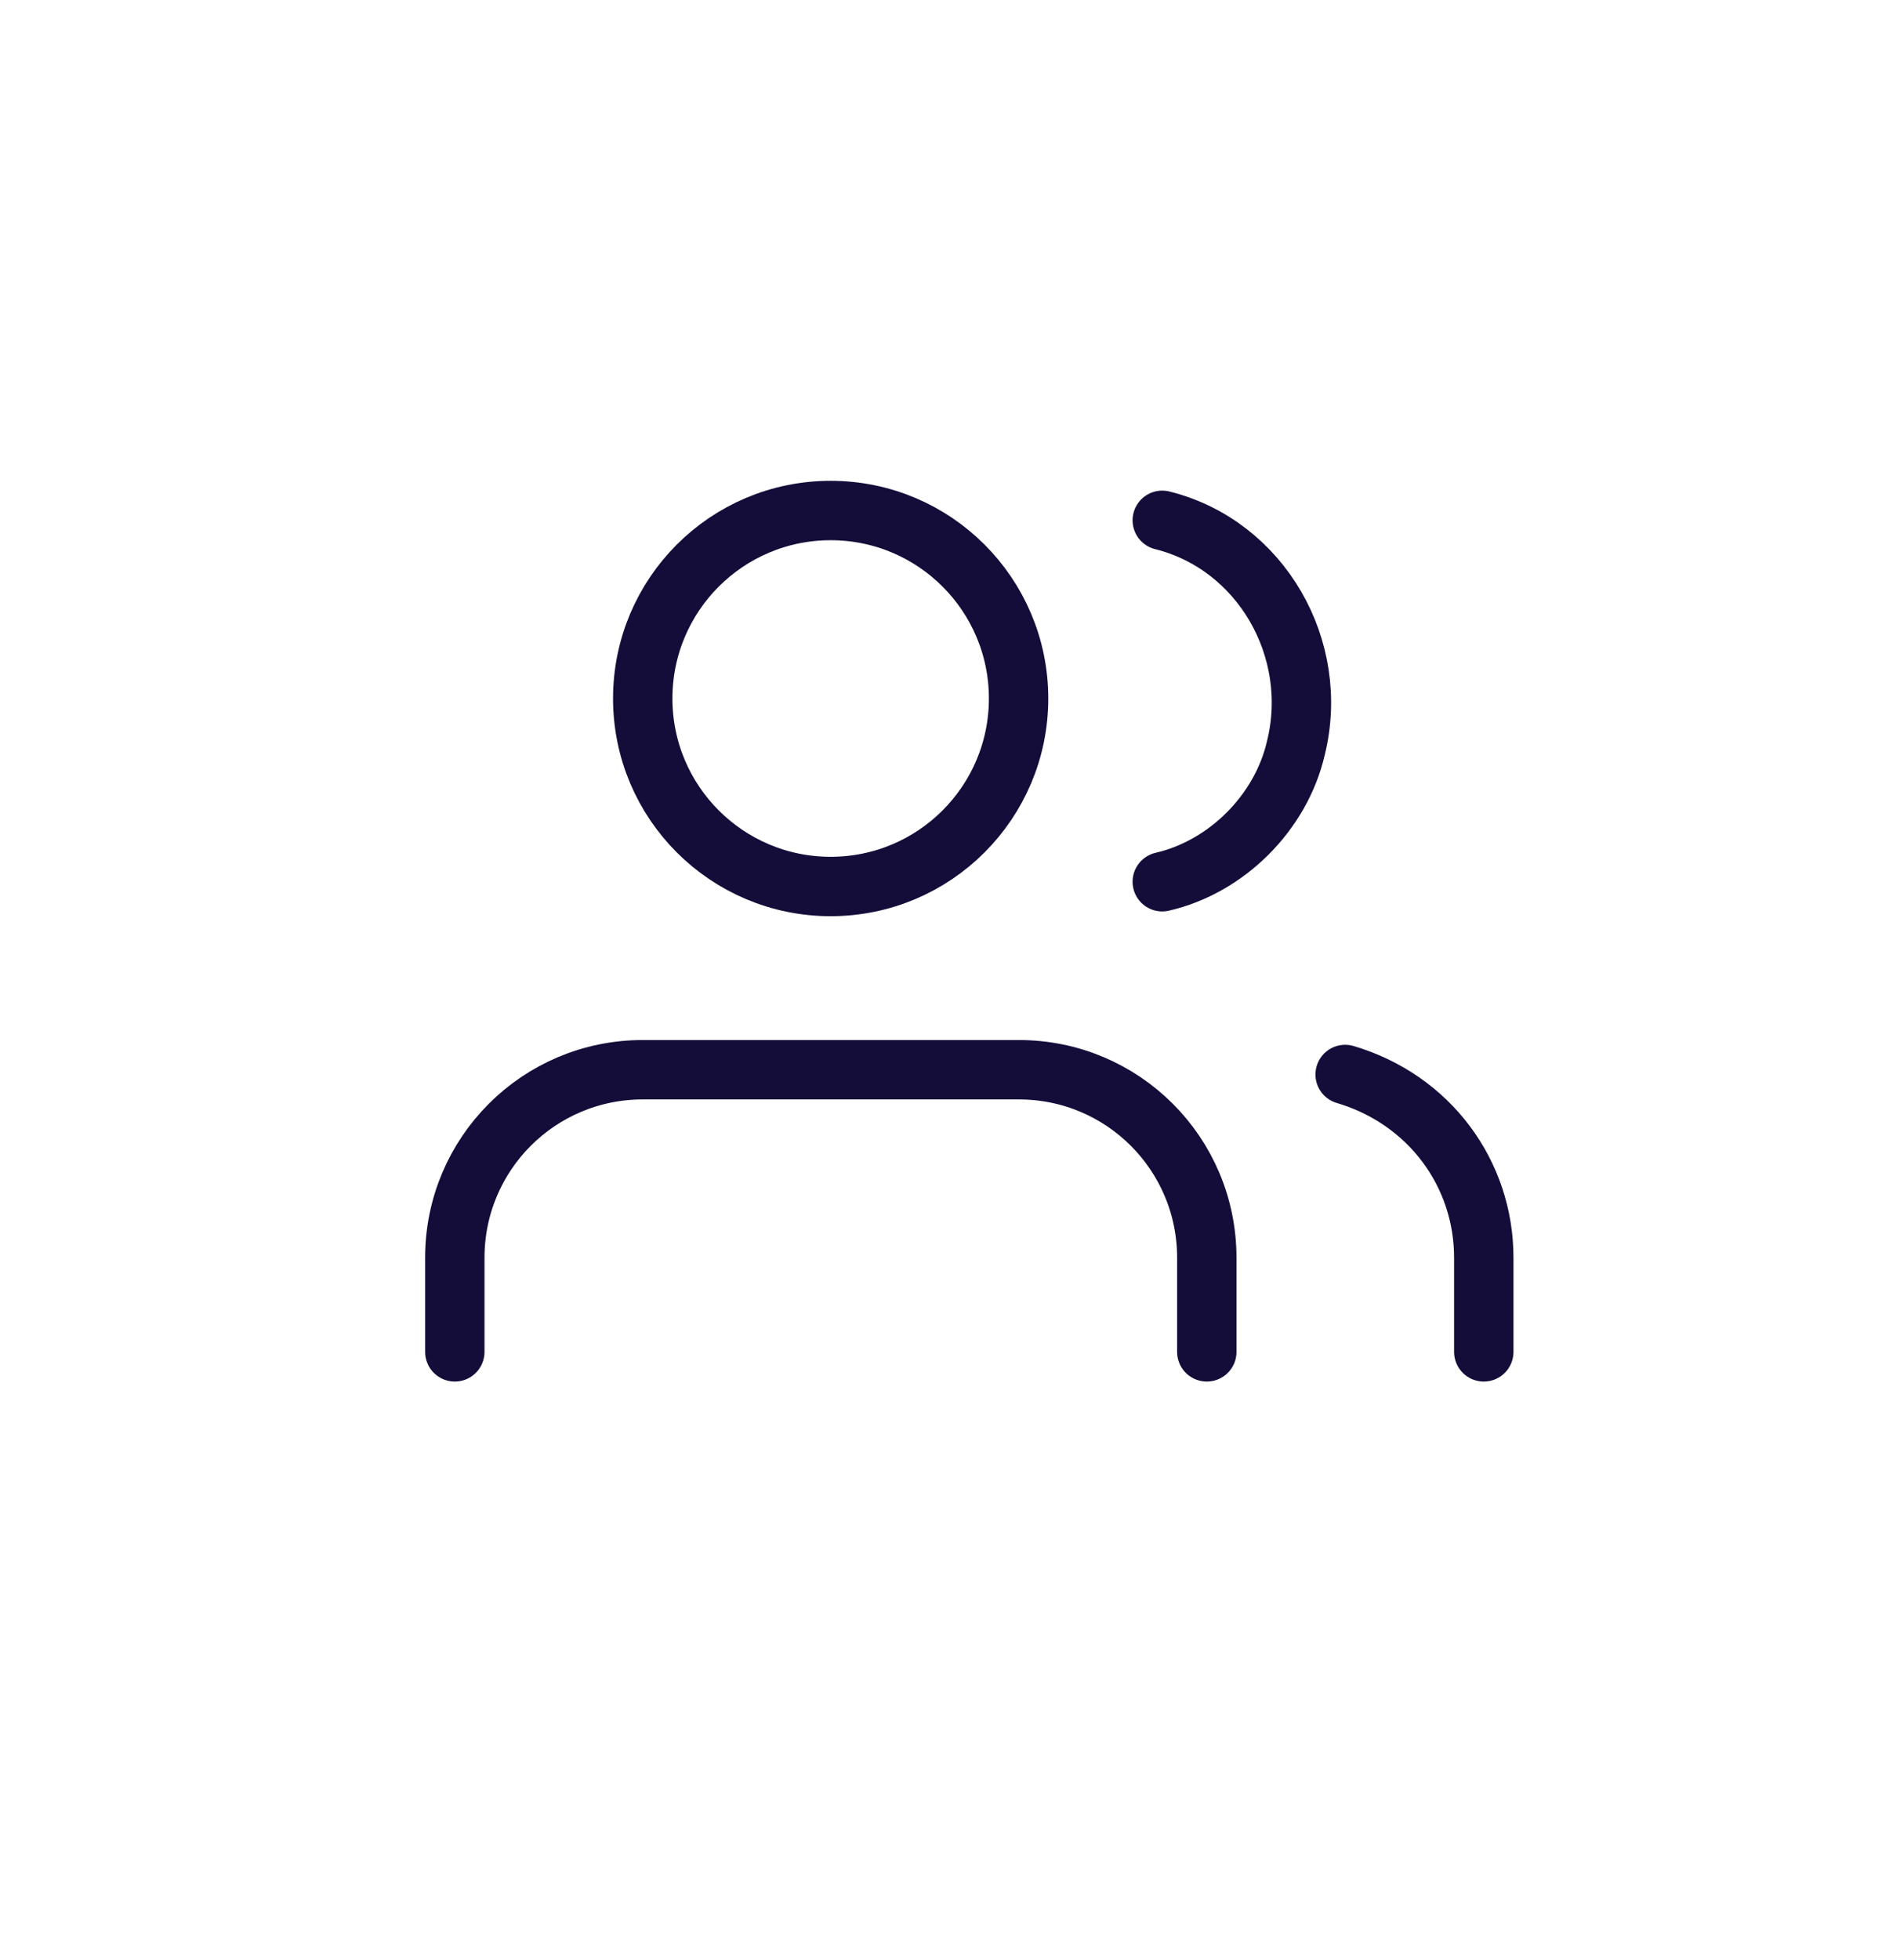
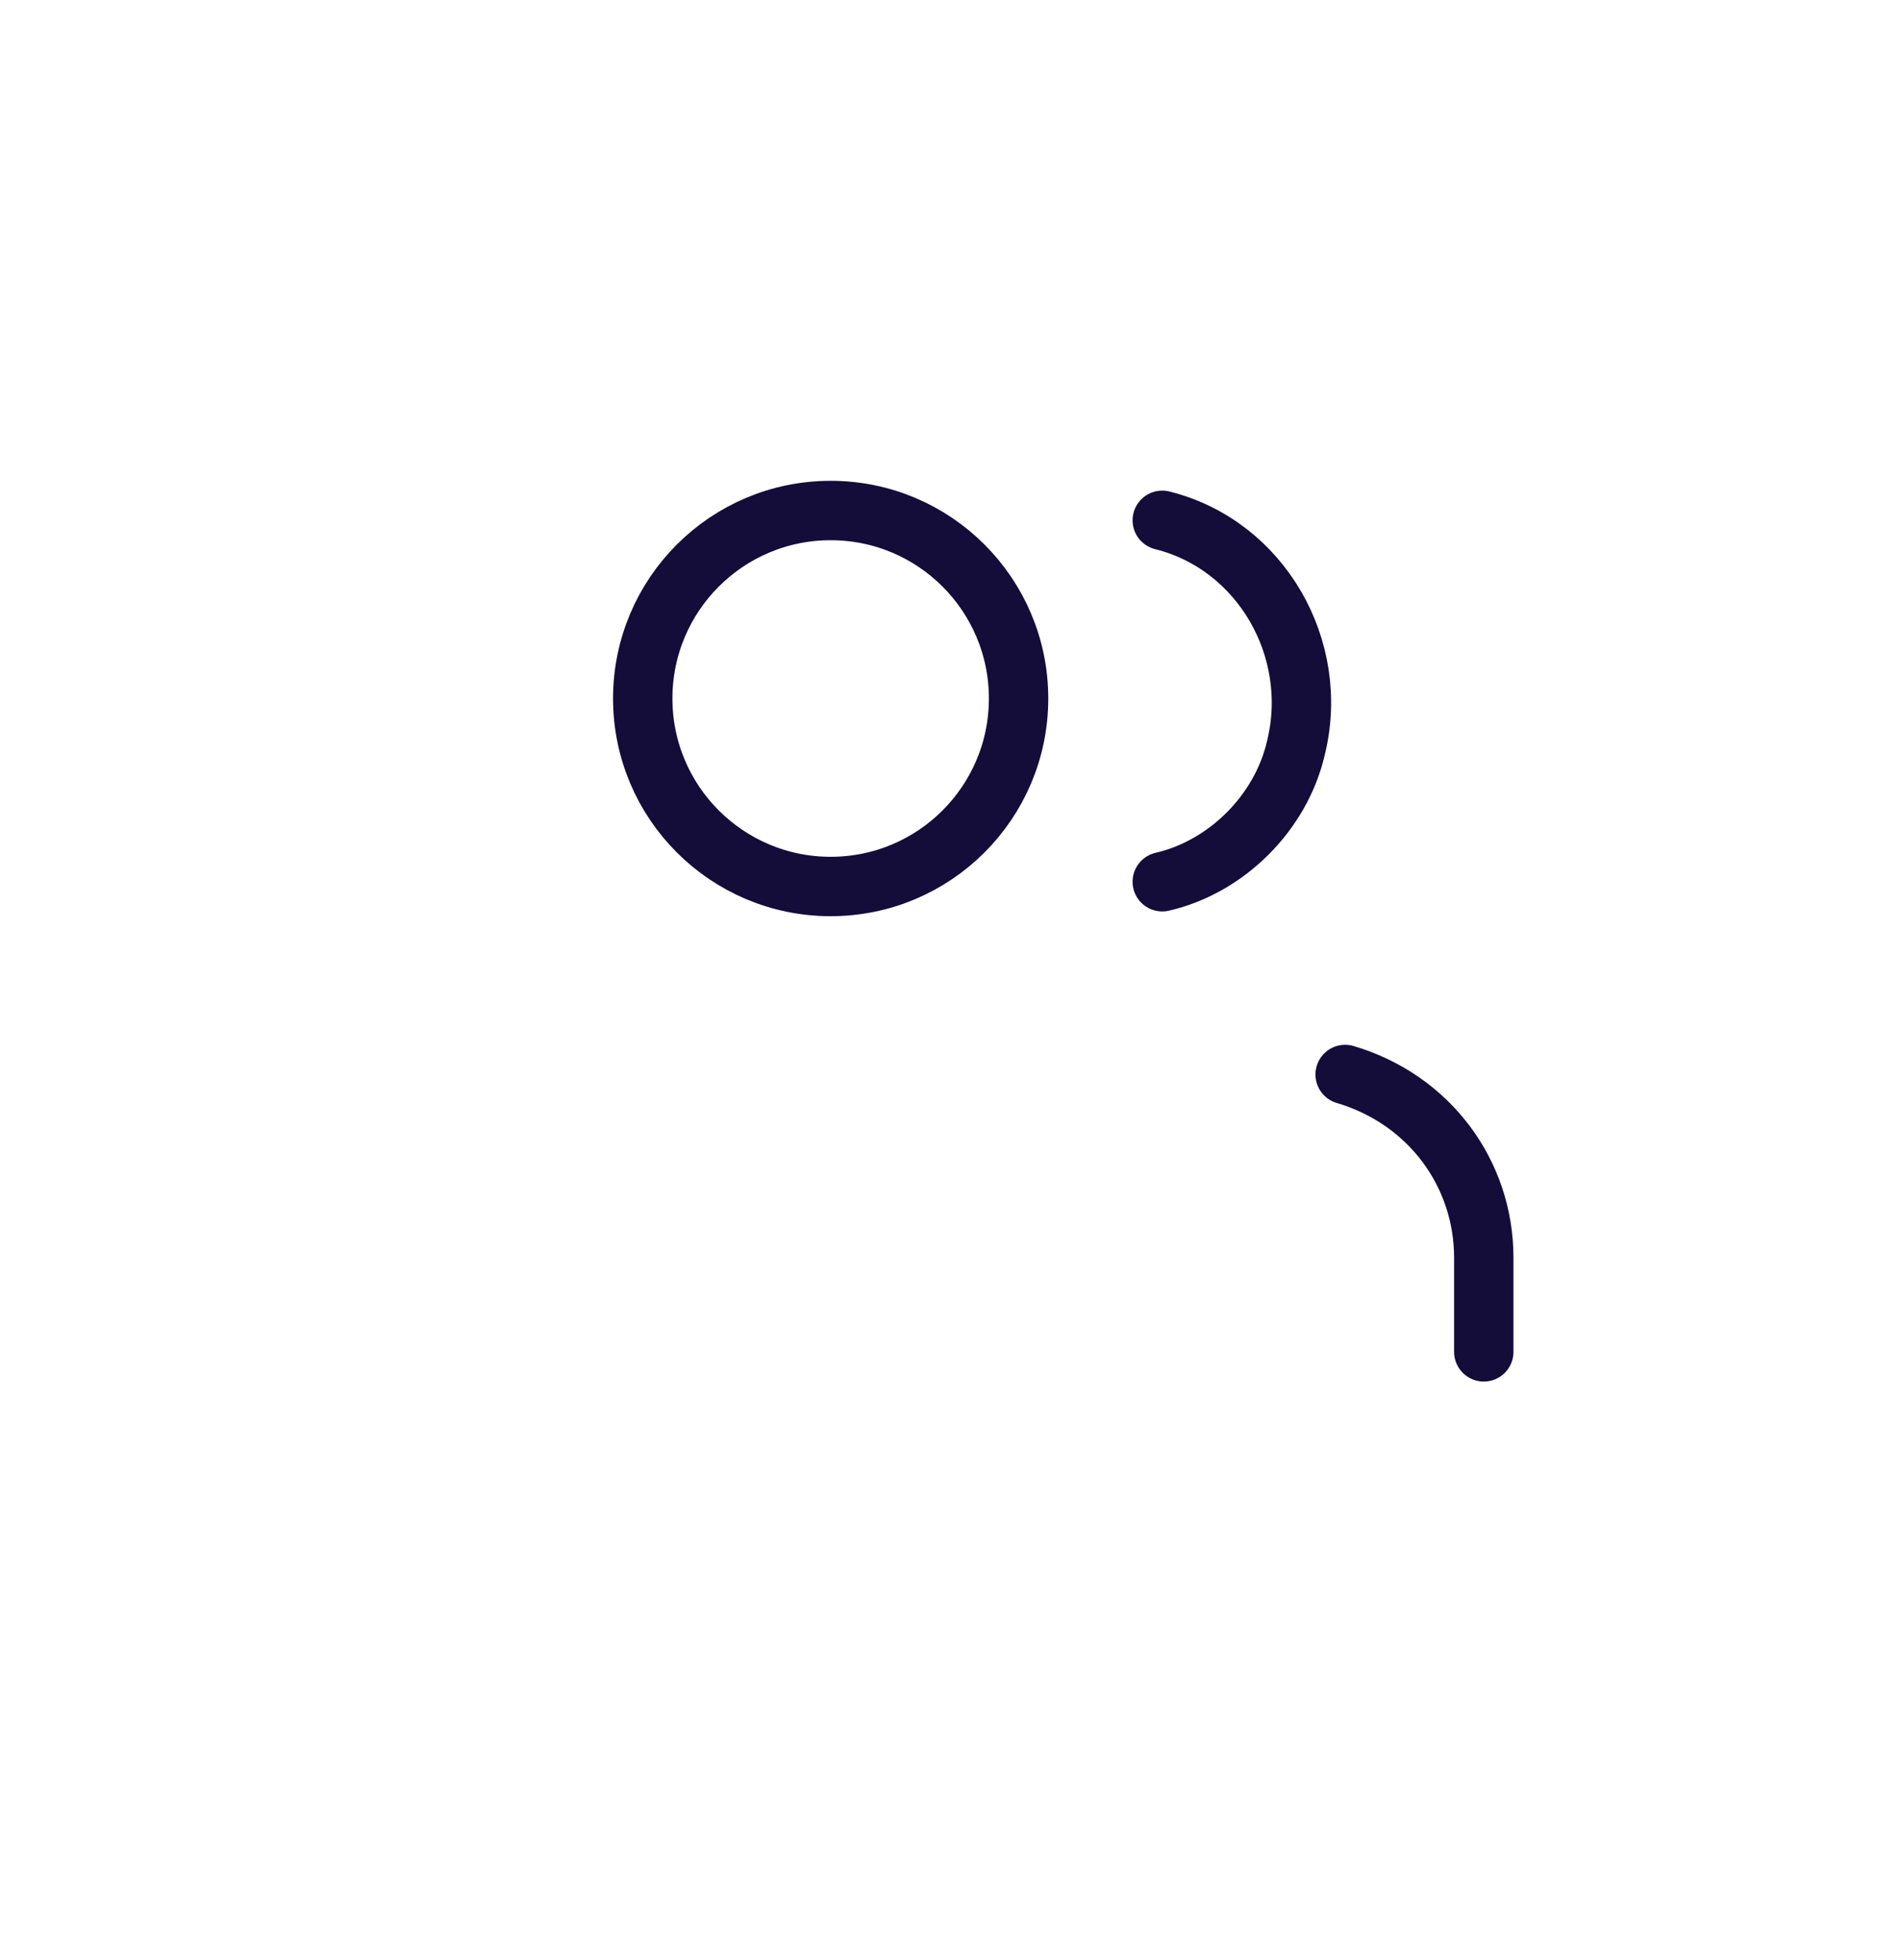
<svg xmlns="http://www.w3.org/2000/svg" id="a" width="64" height="66" viewBox="0 0 64 66">
-   <path d="m40.65,45.52v-3.17c0-3.5-2.83-6.33-6.33-6.33h-12.67c-3.5,0-6.33,2.83-6.33,6.33v3.17" fill="none" stroke="#140c39" stroke-linecap="round" stroke-linejoin="round" stroke-width="2" />
  <circle cx="27.98" cy="23.52" r="6.33" fill="none" stroke="#140c39" stroke-linecap="round" stroke-linejoin="round" stroke-width="2" />
  <path d="m49.98,45.52v-3.17c0-2.83-1.83-5.33-4.67-6.17" fill="none" stroke="#140c39" stroke-linecap="round" stroke-linejoin="round" stroke-width="2" />
  <path d="m39.15,17.52c3.33.83,5.33,4.33,4.5,7.67-.5,2.17-2.33,4-4.5,4.5" fill="none" stroke="#140c39" stroke-linecap="round" stroke-linejoin="round" stroke-width="2" />
</svg>